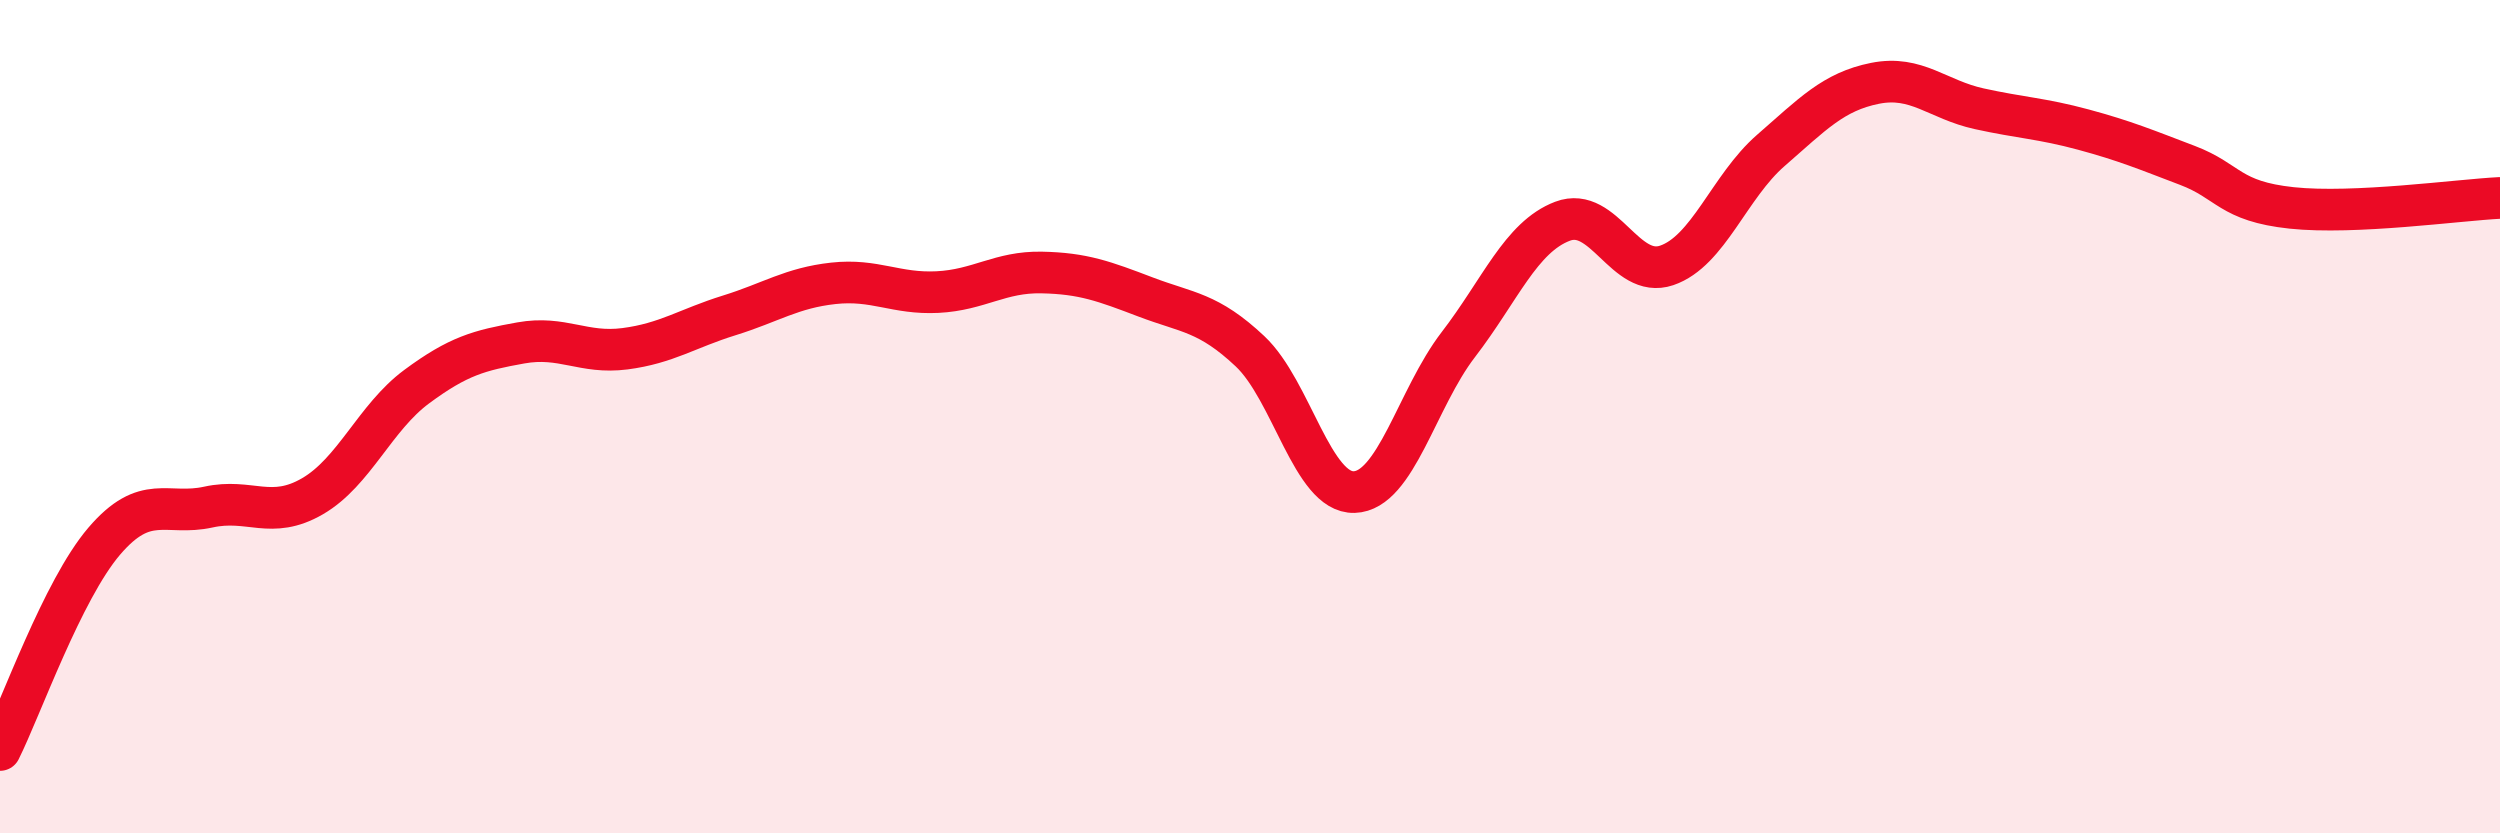
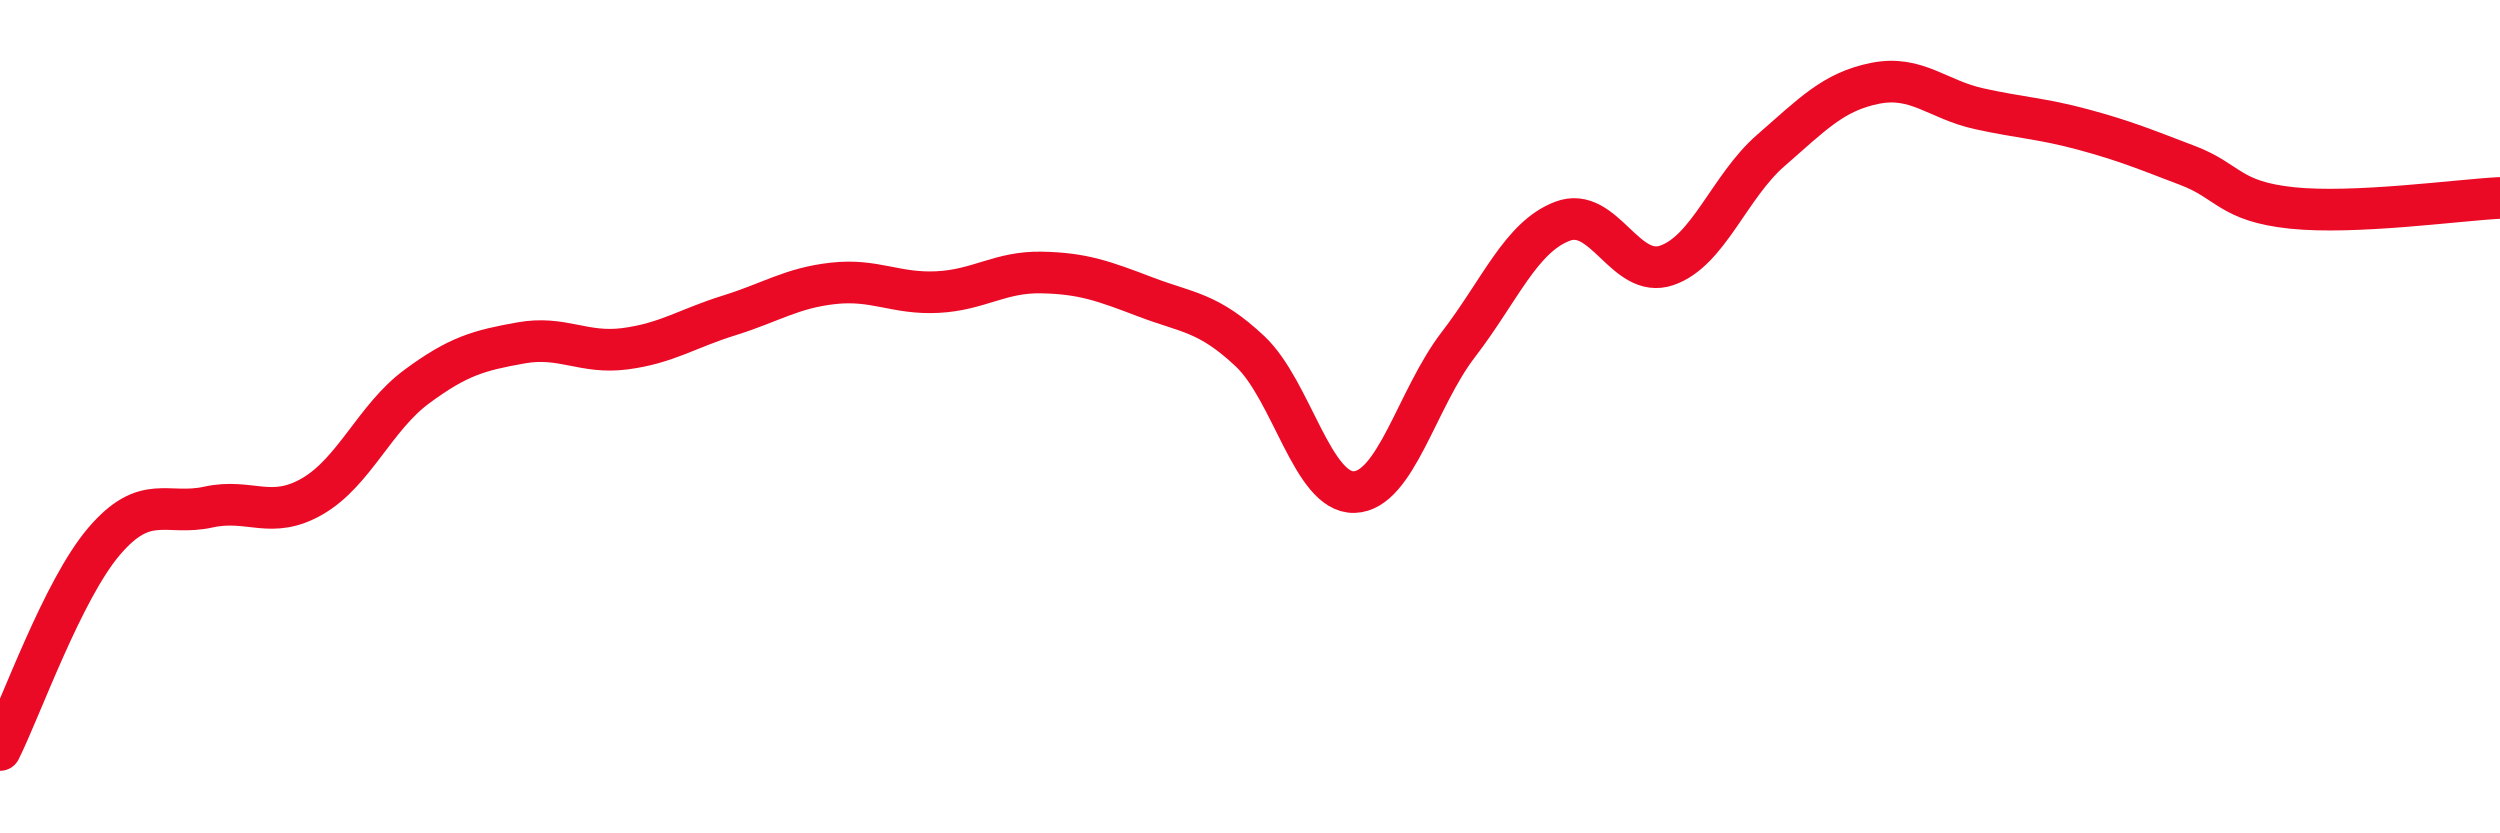
<svg xmlns="http://www.w3.org/2000/svg" width="60" height="20" viewBox="0 0 60 20">
-   <path d="M 0,18 C 0.5,17 1.5,14.16 2.5,12.99 C 3.5,11.82 4,12.39 5,12.17 C 6,11.95 6.5,12.49 7.5,11.91 C 8.5,11.33 9,10.02 10,9.28 C 11,8.54 11.5,8.41 12.5,8.23 C 13.5,8.05 14,8.5 15,8.37 C 16,8.24 16.5,7.88 17.5,7.57 C 18.5,7.26 19,6.91 20,6.8 C 21,6.69 21.5,7.06 22.5,7.01 C 23.5,6.96 24,6.52 25,6.54 C 26,6.56 26.5,6.75 27.5,7.13 C 28.5,7.51 29,7.49 30,8.43 C 31,9.37 31.5,11.84 32.5,11.81 C 33.5,11.78 34,9.57 35,8.27 C 36,6.97 36.5,5.69 37.5,5.31 C 38.5,4.93 39,6.71 40,6.37 C 41,6.03 41.5,4.48 42.5,3.61 C 43.5,2.74 44,2.2 45,2 C 46,1.8 46.5,2.39 47.5,2.61 C 48.5,2.83 49,2.84 50,3.11 C 51,3.38 51.5,3.59 52.5,3.97 C 53.5,4.35 53.5,4.83 55,4.99 C 56.5,5.15 59,4.8 60,4.75L60 20L0 20Z" fill="#EB0A25" opacity="0.1" stroke-linecap="round" stroke-linejoin="round" />
  <path d="M 0,18 C 0.5,17 1.5,14.16 2.5,12.99 C 3.5,11.82 4,12.39 5,12.17 C 6,11.95 6.5,12.49 7.5,11.91 C 8.5,11.33 9,10.02 10,9.28 C 11,8.54 11.5,8.41 12.5,8.23 C 13.5,8.05 14,8.5 15,8.37 C 16,8.24 16.5,7.88 17.5,7.57 C 18.5,7.26 19,6.91 20,6.8 C 21,6.69 21.5,7.06 22.5,7.01 C 23.5,6.96 24,6.52 25,6.54 C 26,6.56 26.5,6.75 27.5,7.13 C 28.5,7.51 29,7.49 30,8.43 C 31,9.37 31.5,11.84 32.5,11.81 C 33.5,11.78 34,9.57 35,8.27 C 36,6.97 36.5,5.69 37.5,5.31 C 38.5,4.93 39,6.71 40,6.37 C 41,6.03 41.5,4.48 42.5,3.61 C 43.5,2.74 44,2.2 45,2 C 46,1.8 46.5,2.39 47.5,2.61 C 48.5,2.83 49,2.84 50,3.11 C 51,3.38 51.5,3.59 52.5,3.97 C 53.5,4.35 53.5,4.83 55,4.99 C 56.5,5.15 59,4.8 60,4.75" stroke="#EB0A25" stroke-width="1" fill="none" stroke-linecap="round" stroke-linejoin="round" />
</svg>